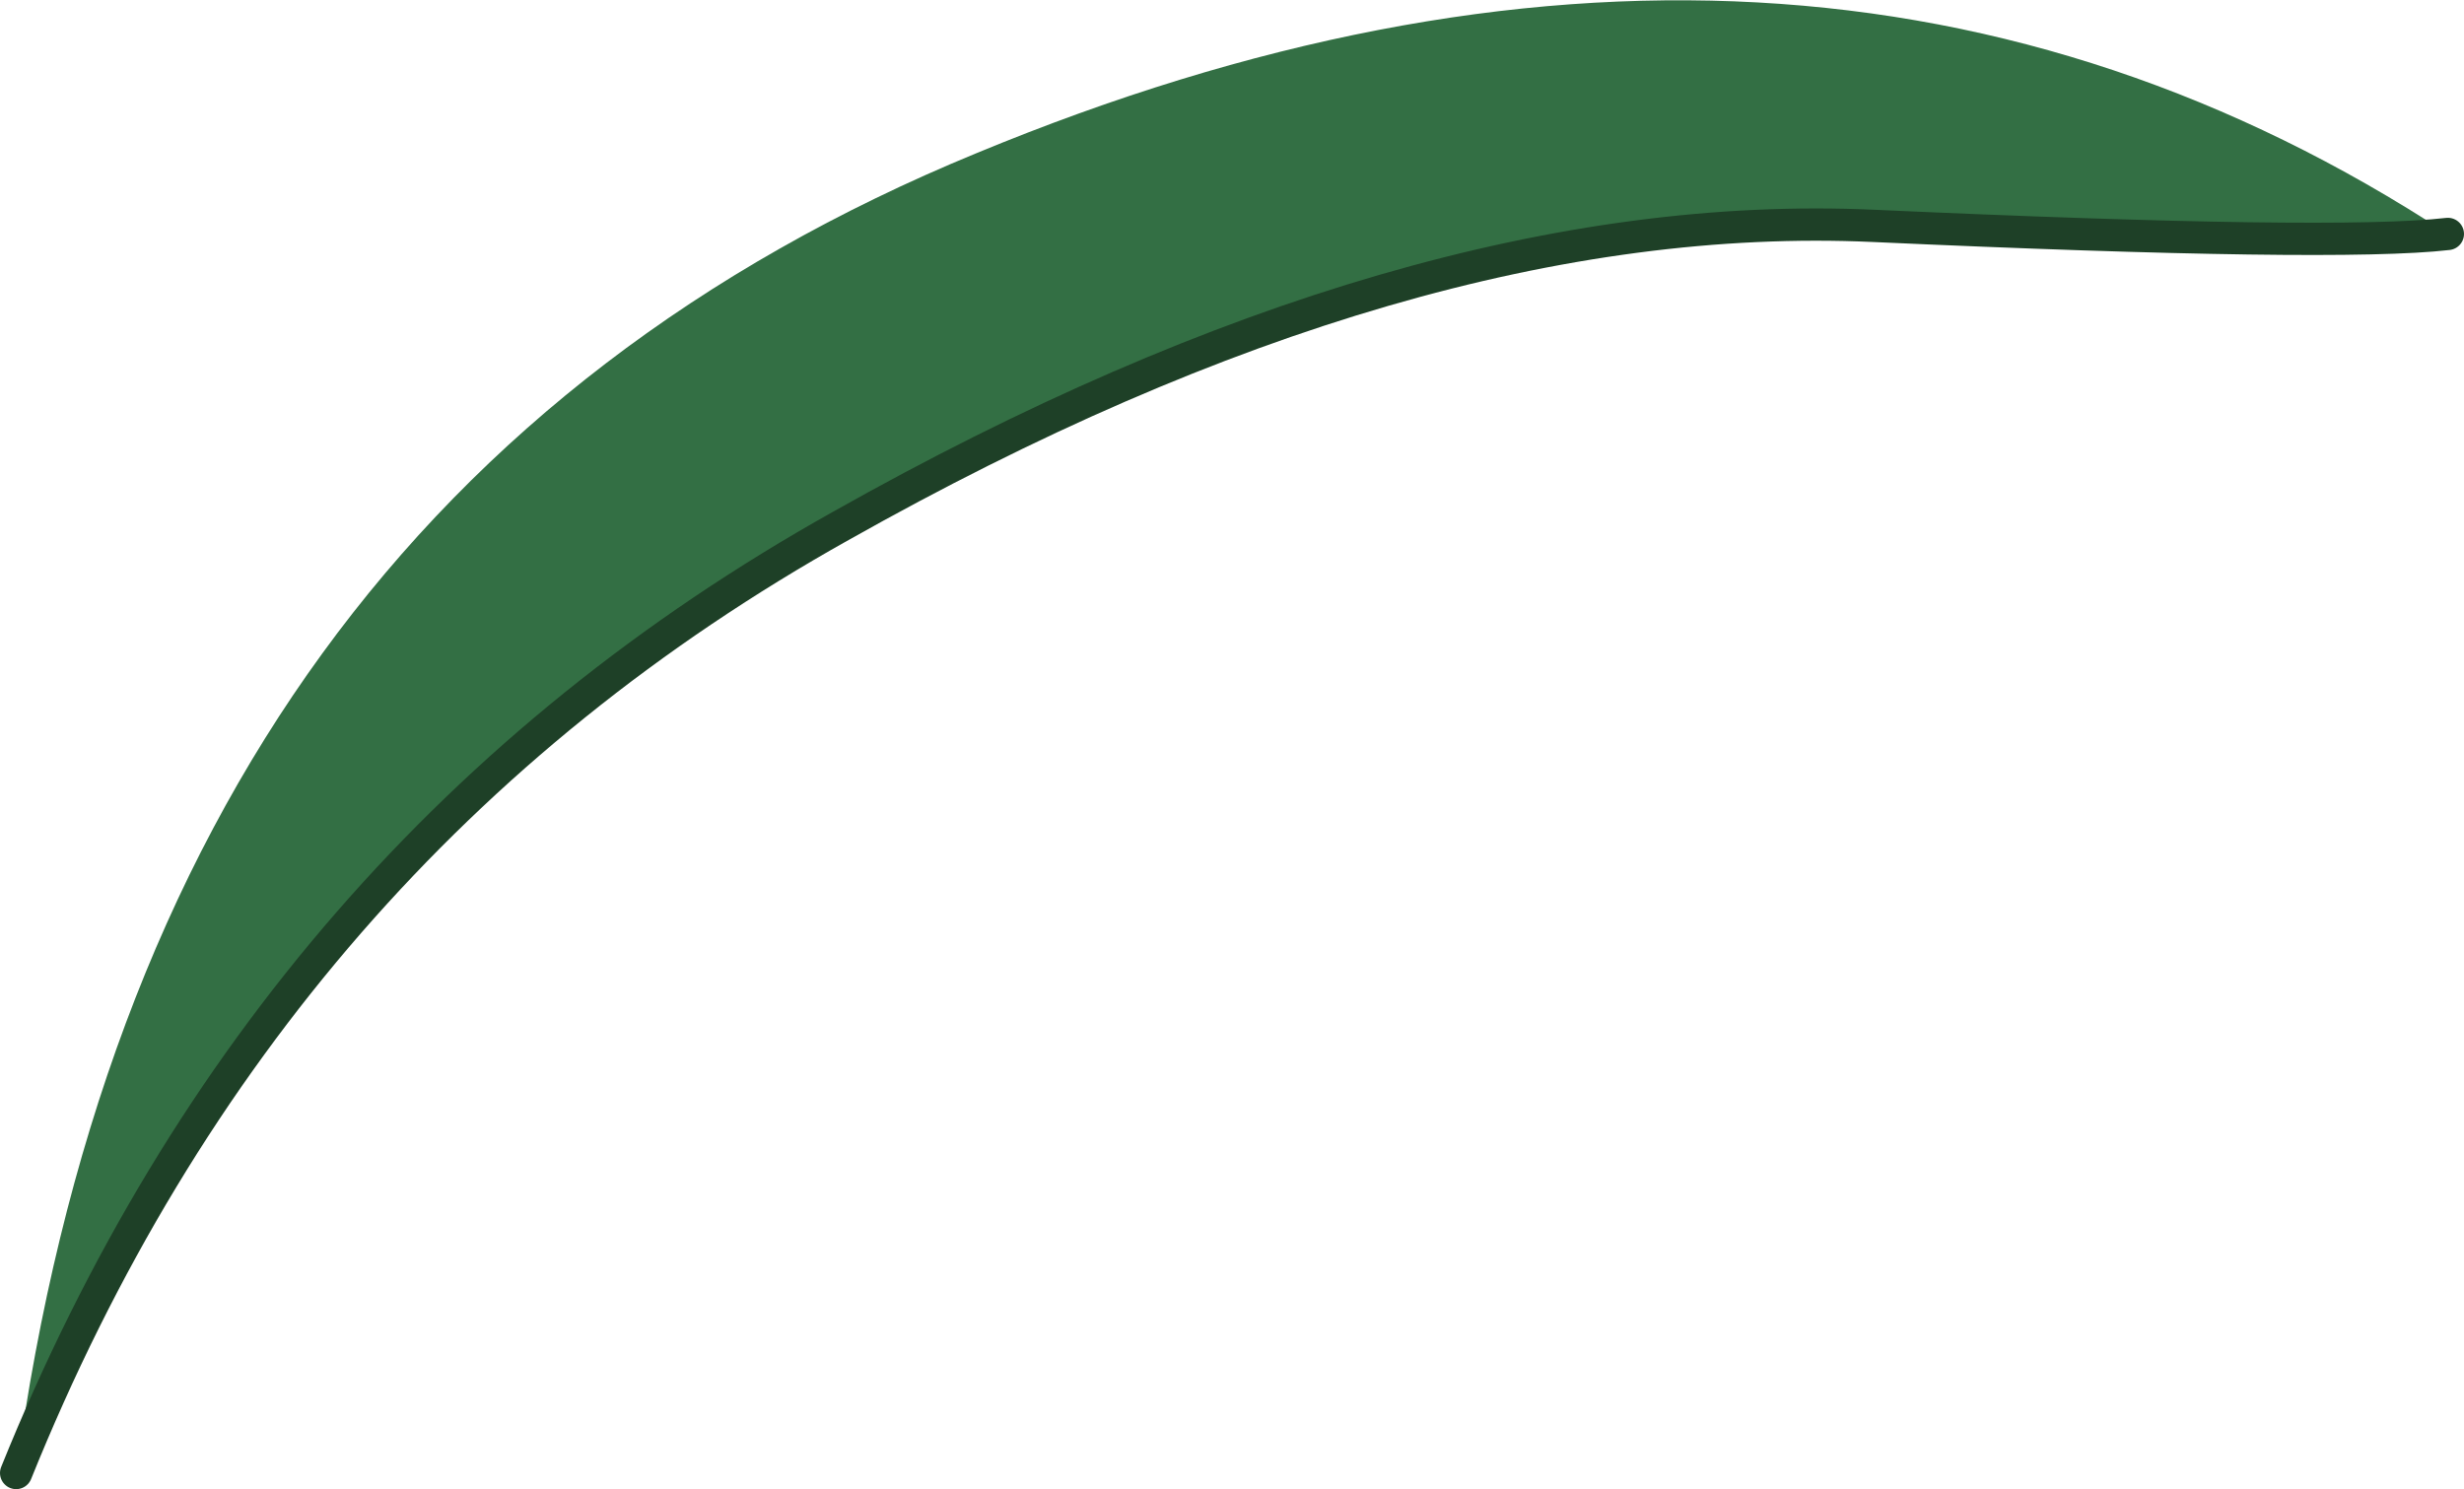
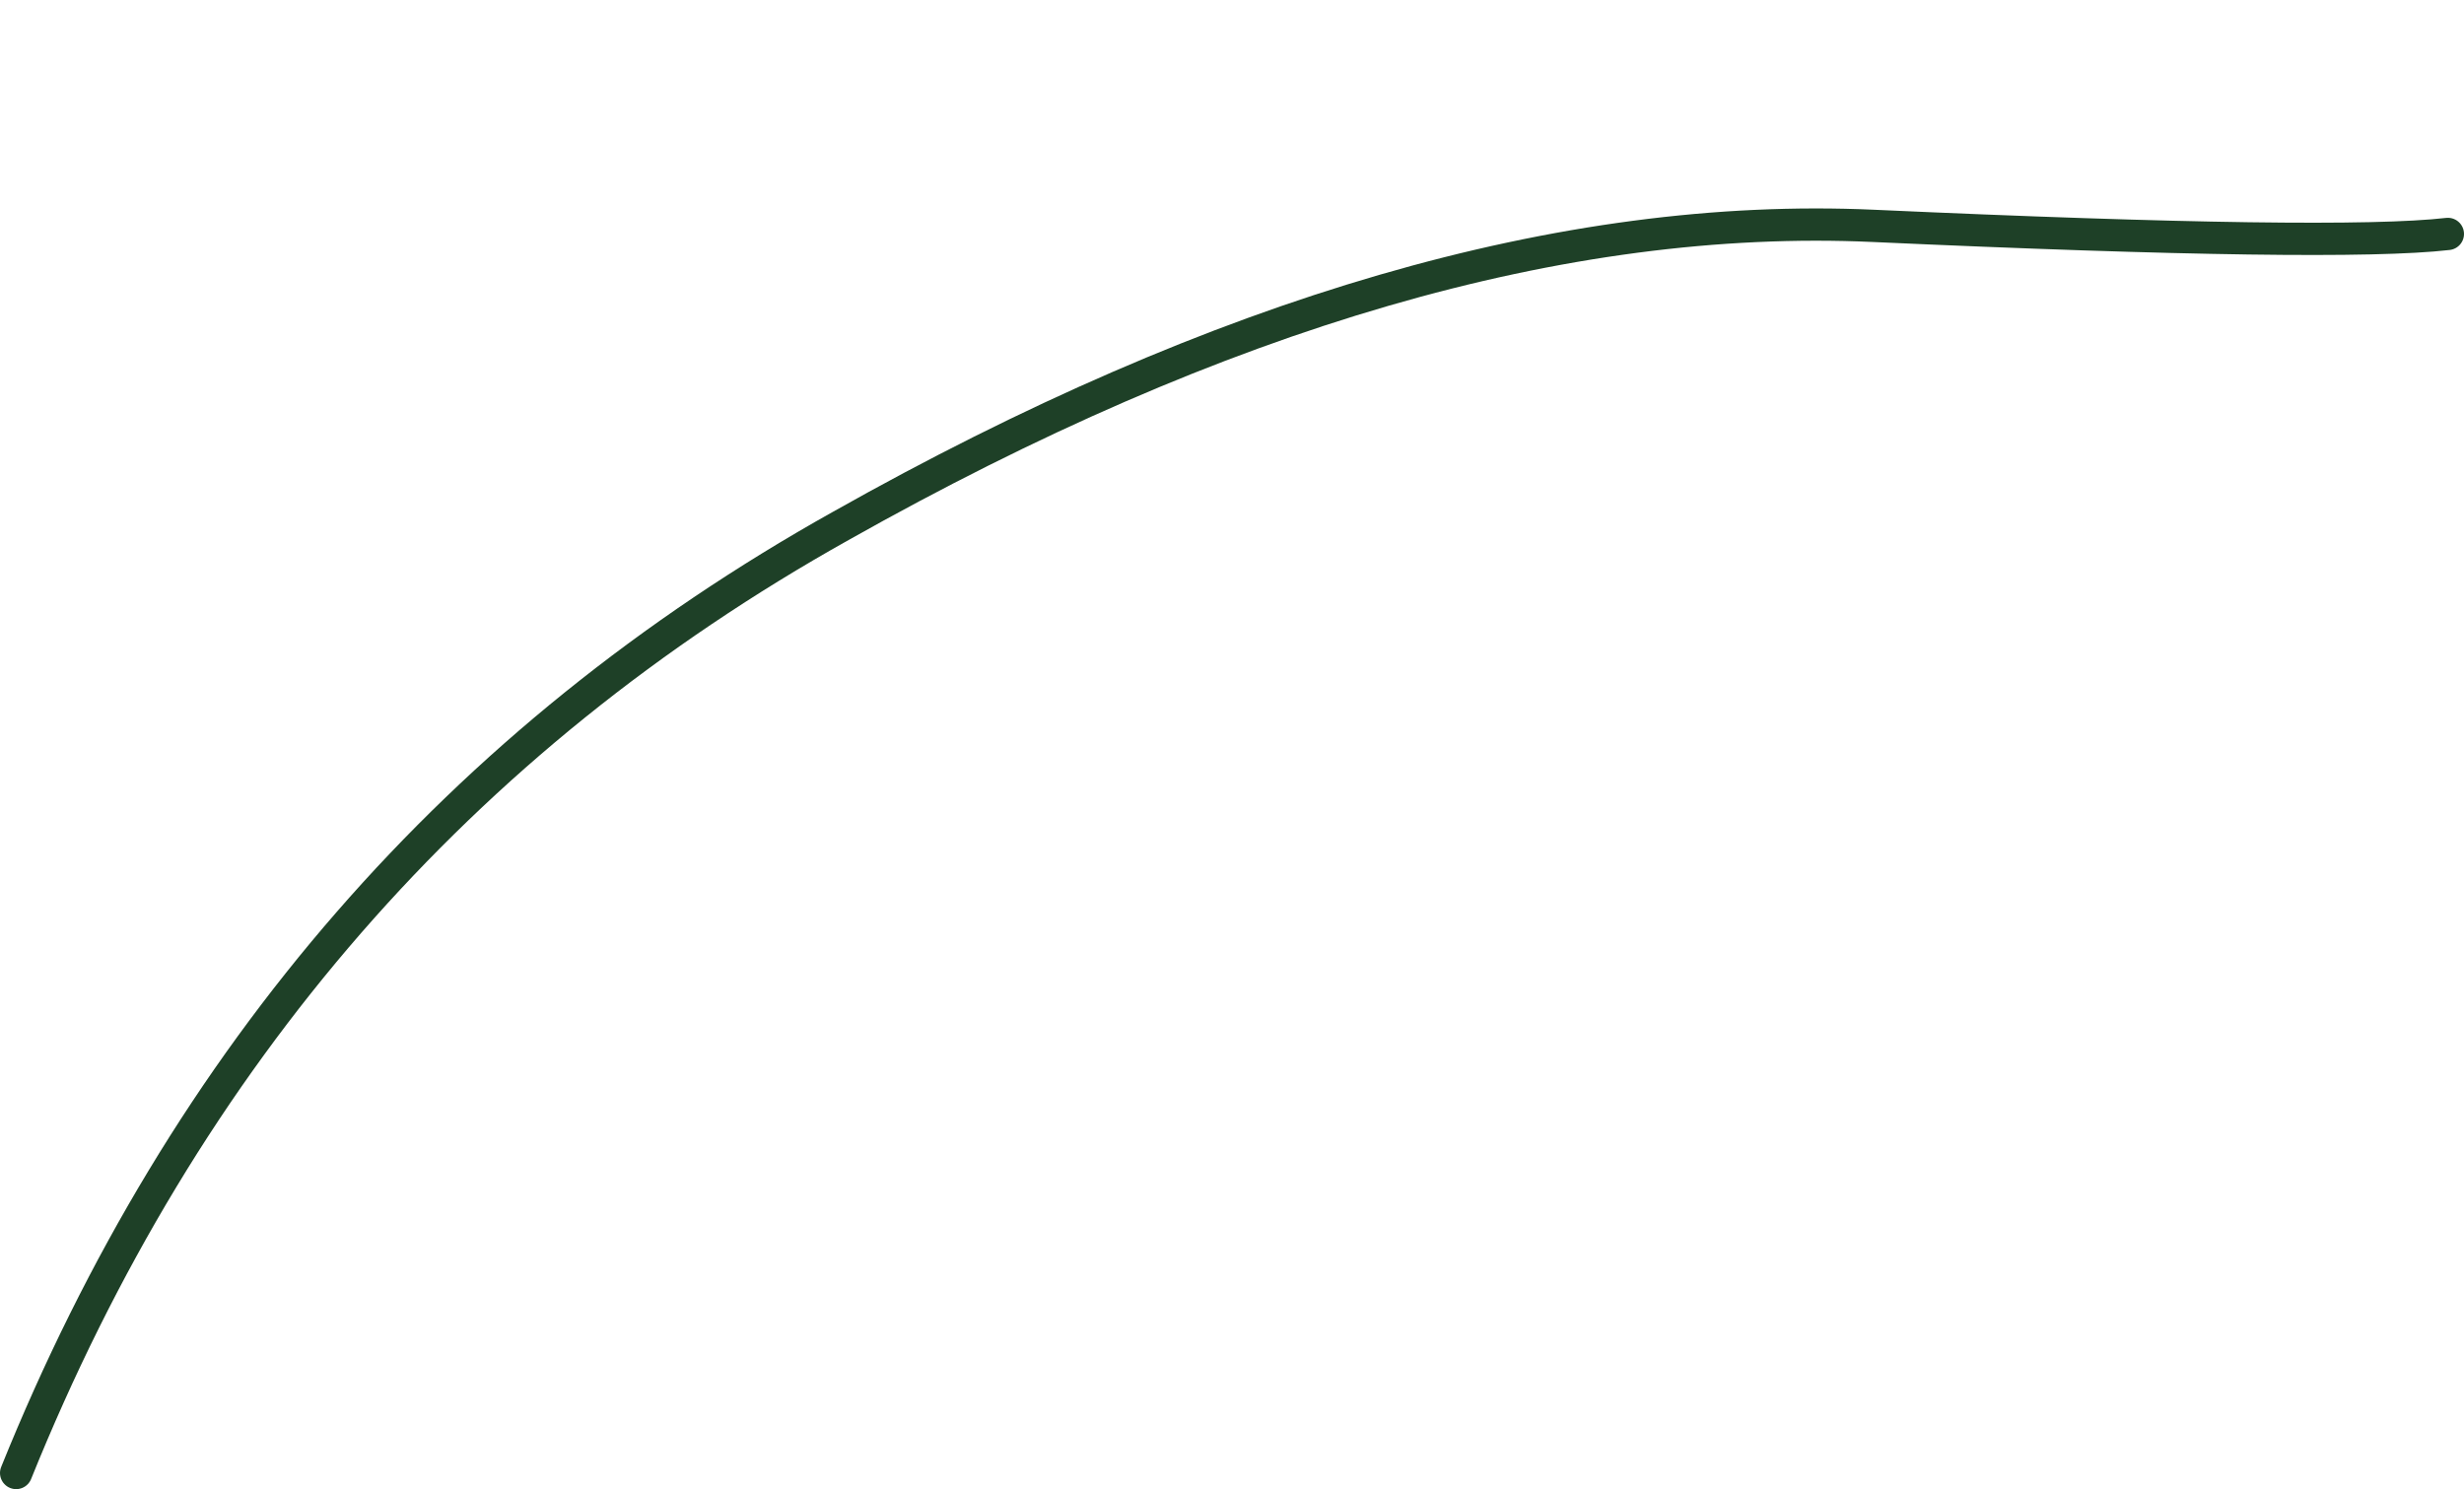
<svg xmlns="http://www.w3.org/2000/svg" height="46.15px" width="76.35px">
  <g transform="matrix(1.0, 0.0, 0.0, 1.0, 38.15, 22.85)">
-     <path d="M37.7 -15.6 Q34.25 -15.2 19.9 -15.85 5.55 -16.5 -12.1 -6.55 -29.8 3.35 -37.65 22.8 -33.55 -7.55 -7.9 -18.1 17.7 -28.7 37.7 -15.6" fill="#336f44" fill-rule="evenodd" stroke="none" />
    <path d="M-37.65 22.8 Q-29.8 3.35 -12.1 -6.55 5.55 -16.5 19.9 -15.85 34.25 -15.2 37.7 -15.6" fill="none" stroke="#1e4027" stroke-linecap="round" stroke-linejoin="round" stroke-width="1.0" />
  </g>
</svg>